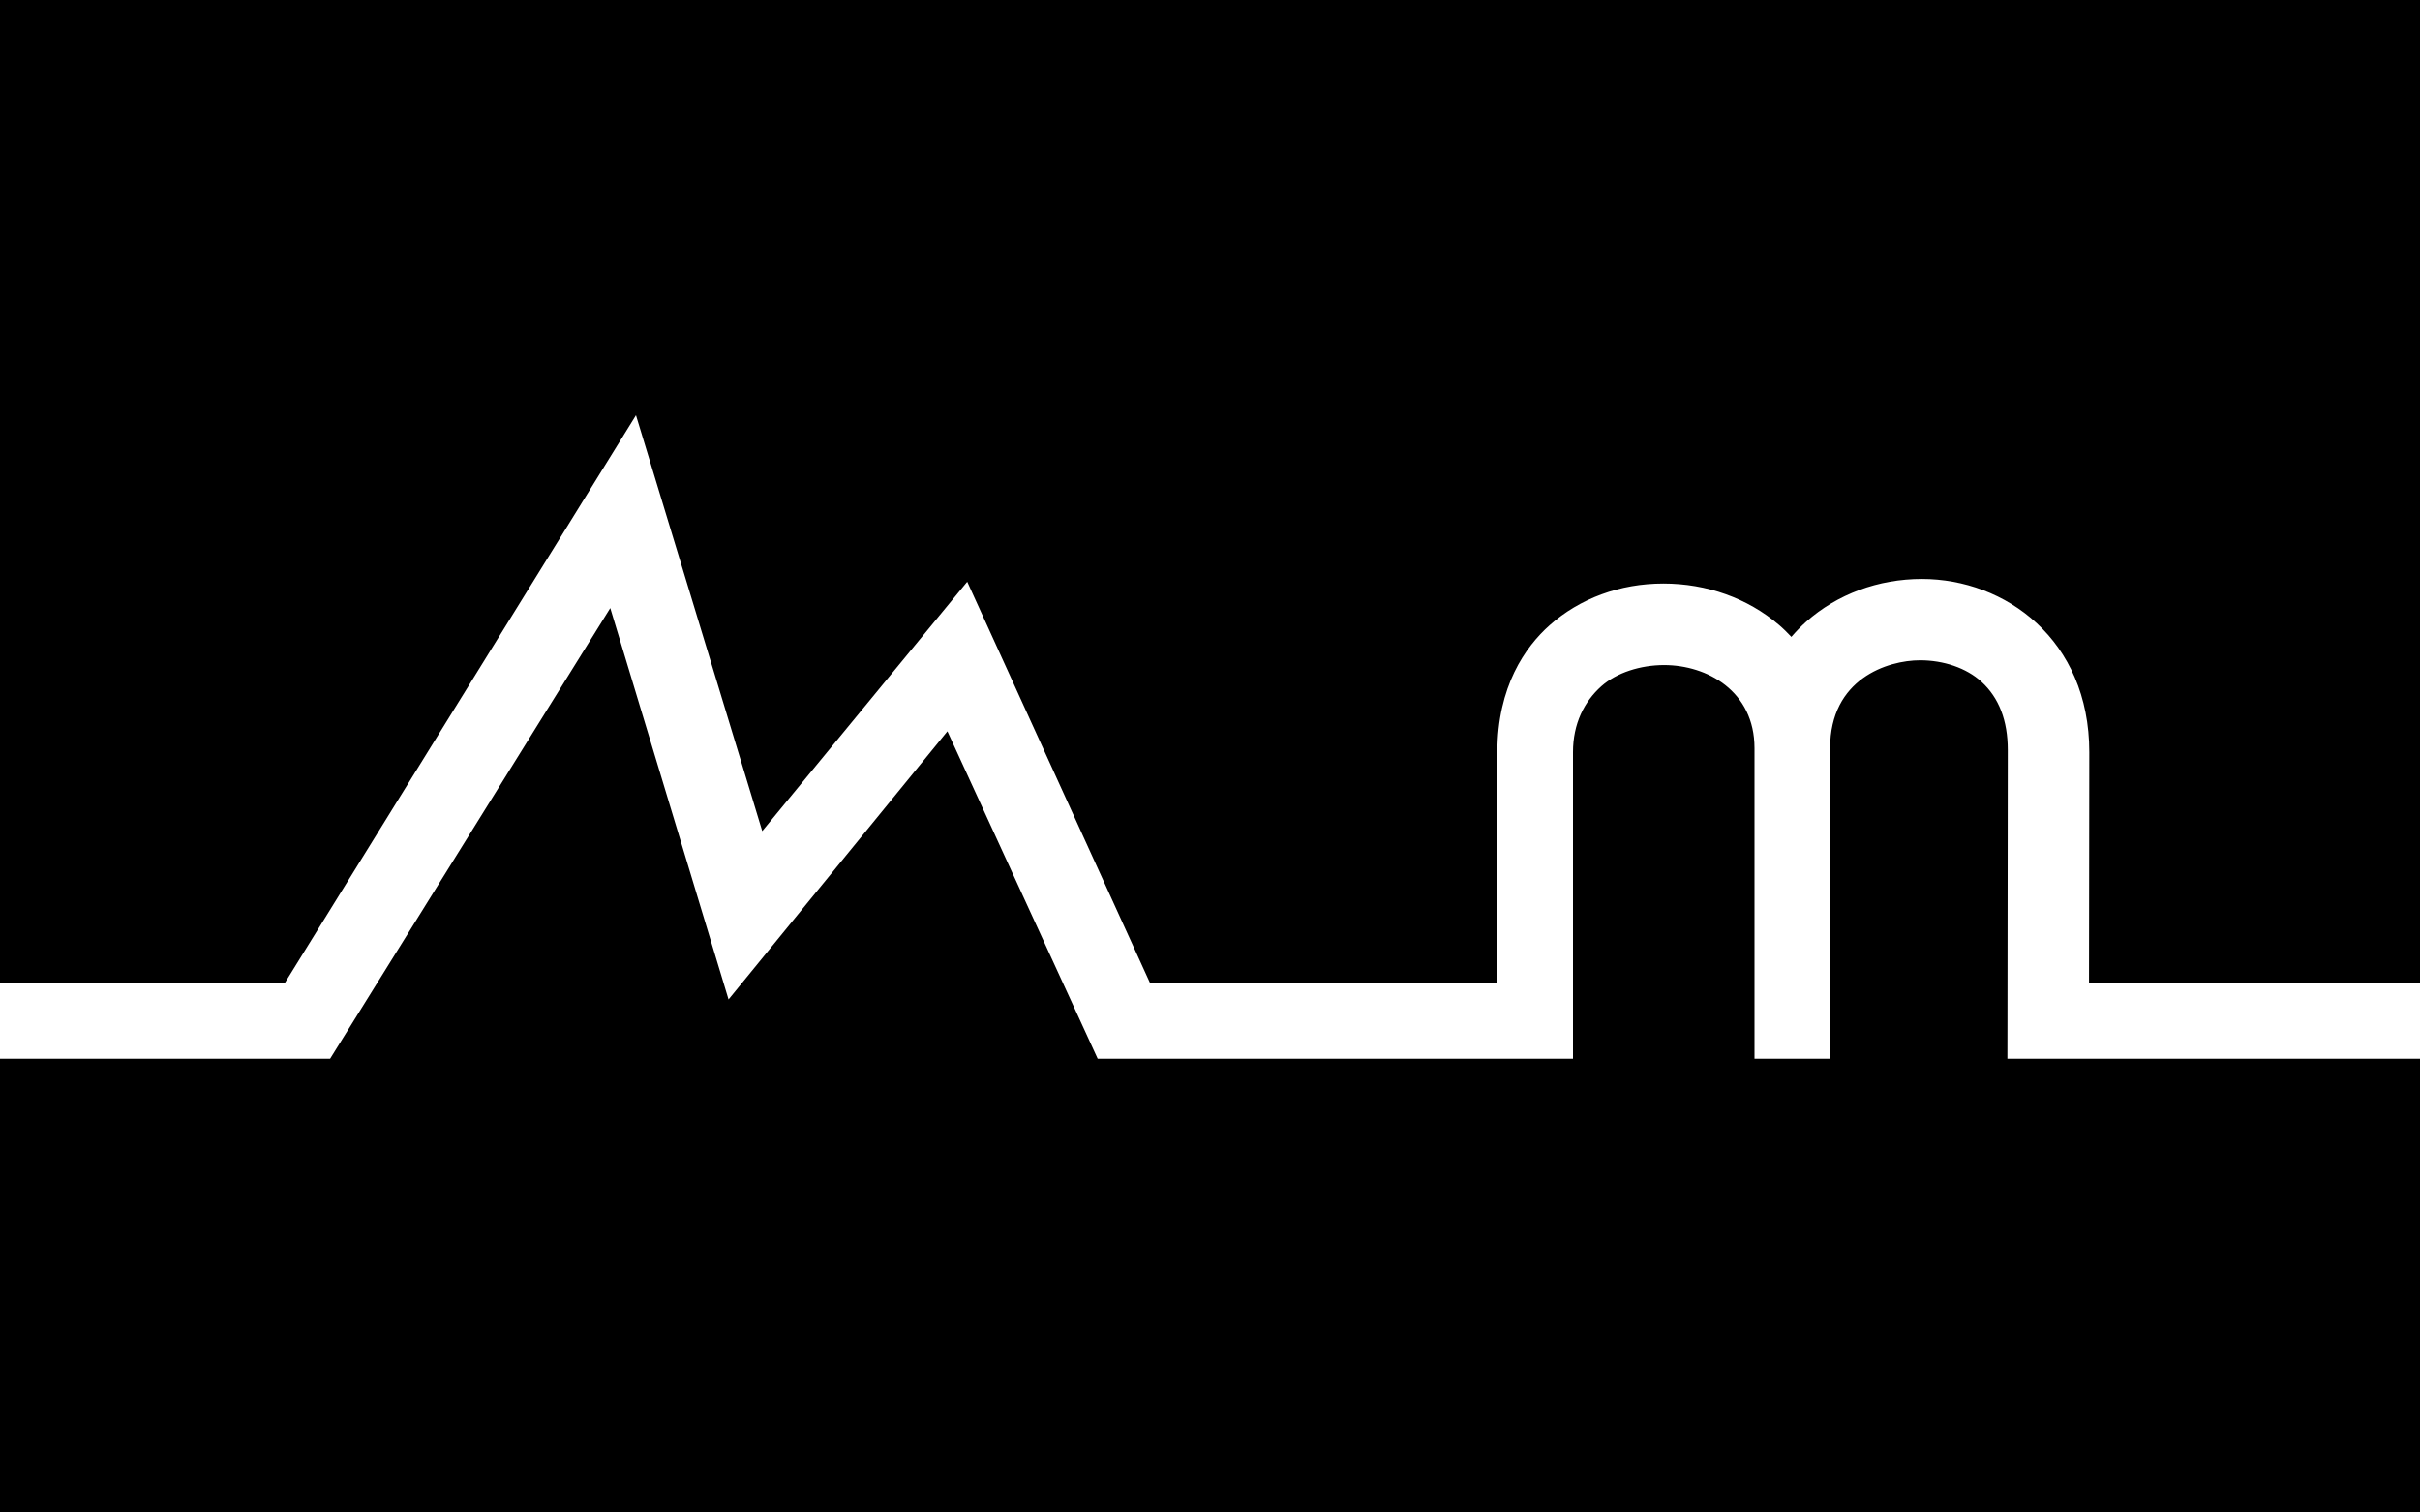
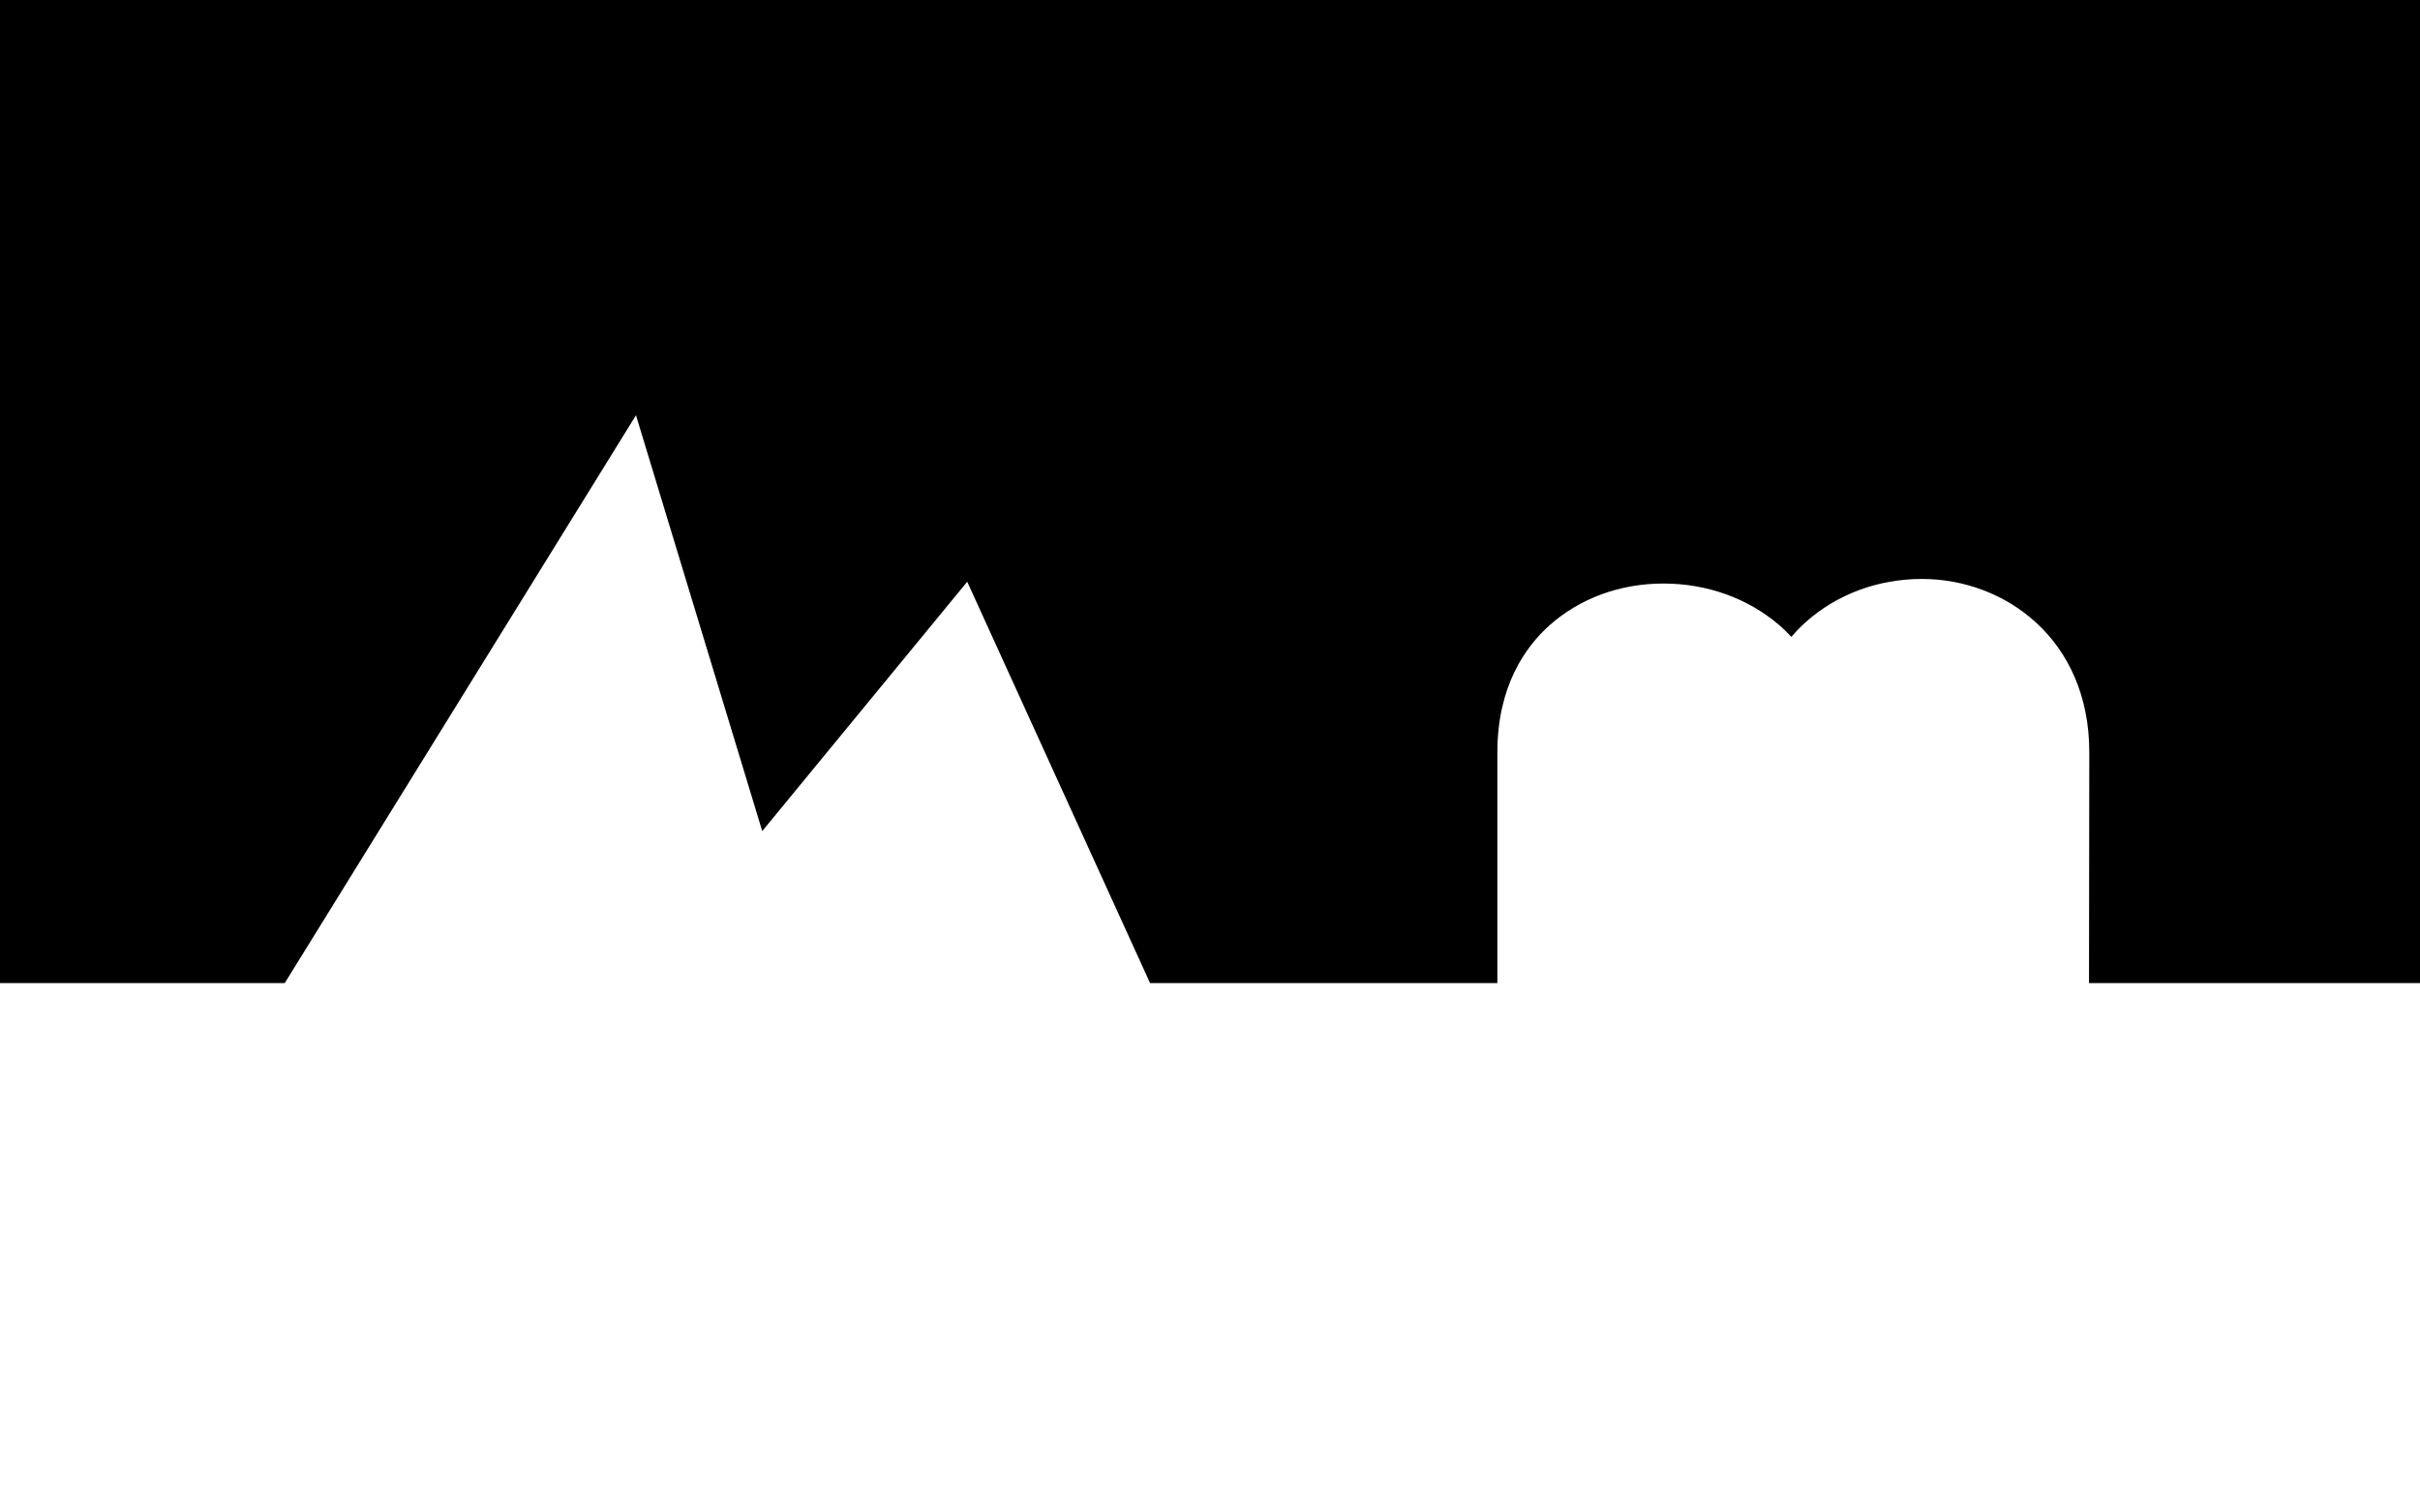
<svg xmlns="http://www.w3.org/2000/svg" version="1.1" id="Ebene_1" x="0px" y="0px" width="160px" height="100px" viewBox="0 0 160 100" enable-background="new 0 0 160 100" xml:space="preserve">
  <g>
    <path d="M18.825,65l23.223-37.545l8.348,27.494l13.553-16.486L76.038,65H99V49.73c0-4.343,1.844-6.957,3.447-8.386   c2-1.781,4.652-2.763,7.528-2.763c2.872,0,5.571,0.968,7.632,2.725c0.297,0.253,0.568,0.521,0.831,0.802   c0.304-0.354,0.627-0.689,0.979-1.003c2.053-1.823,4.768-2.827,7.65-2.827c5.501,0,11.068,3.993,11.068,11.453   c0,3.512-0.012,11.268-0.019,15.268H160V0H0v65H18.825z" />
-     <path d="M132.72,70l0.005-2.595c0,0,0.021-12.894,0.021-17.815c0-1.956-0.584-3.456-1.737-4.513   c-1.011-0.925-2.524-1.422-4.056-1.422c-2.17,0-5.953,1.234-5.953,5.806V70h-5V49.461c0-3.771-3.138-5.49-5.978-5.49   c-1.553,0-3.132,0.497-4.145,1.398C104.742,46.381,104,47.848,104,49.73V70H72.574l-9.935-21.649L48.168,66.08l-7.82-25.877   L21.825,70H0v30h160V70H132.72z" />
  </g>
</svg>